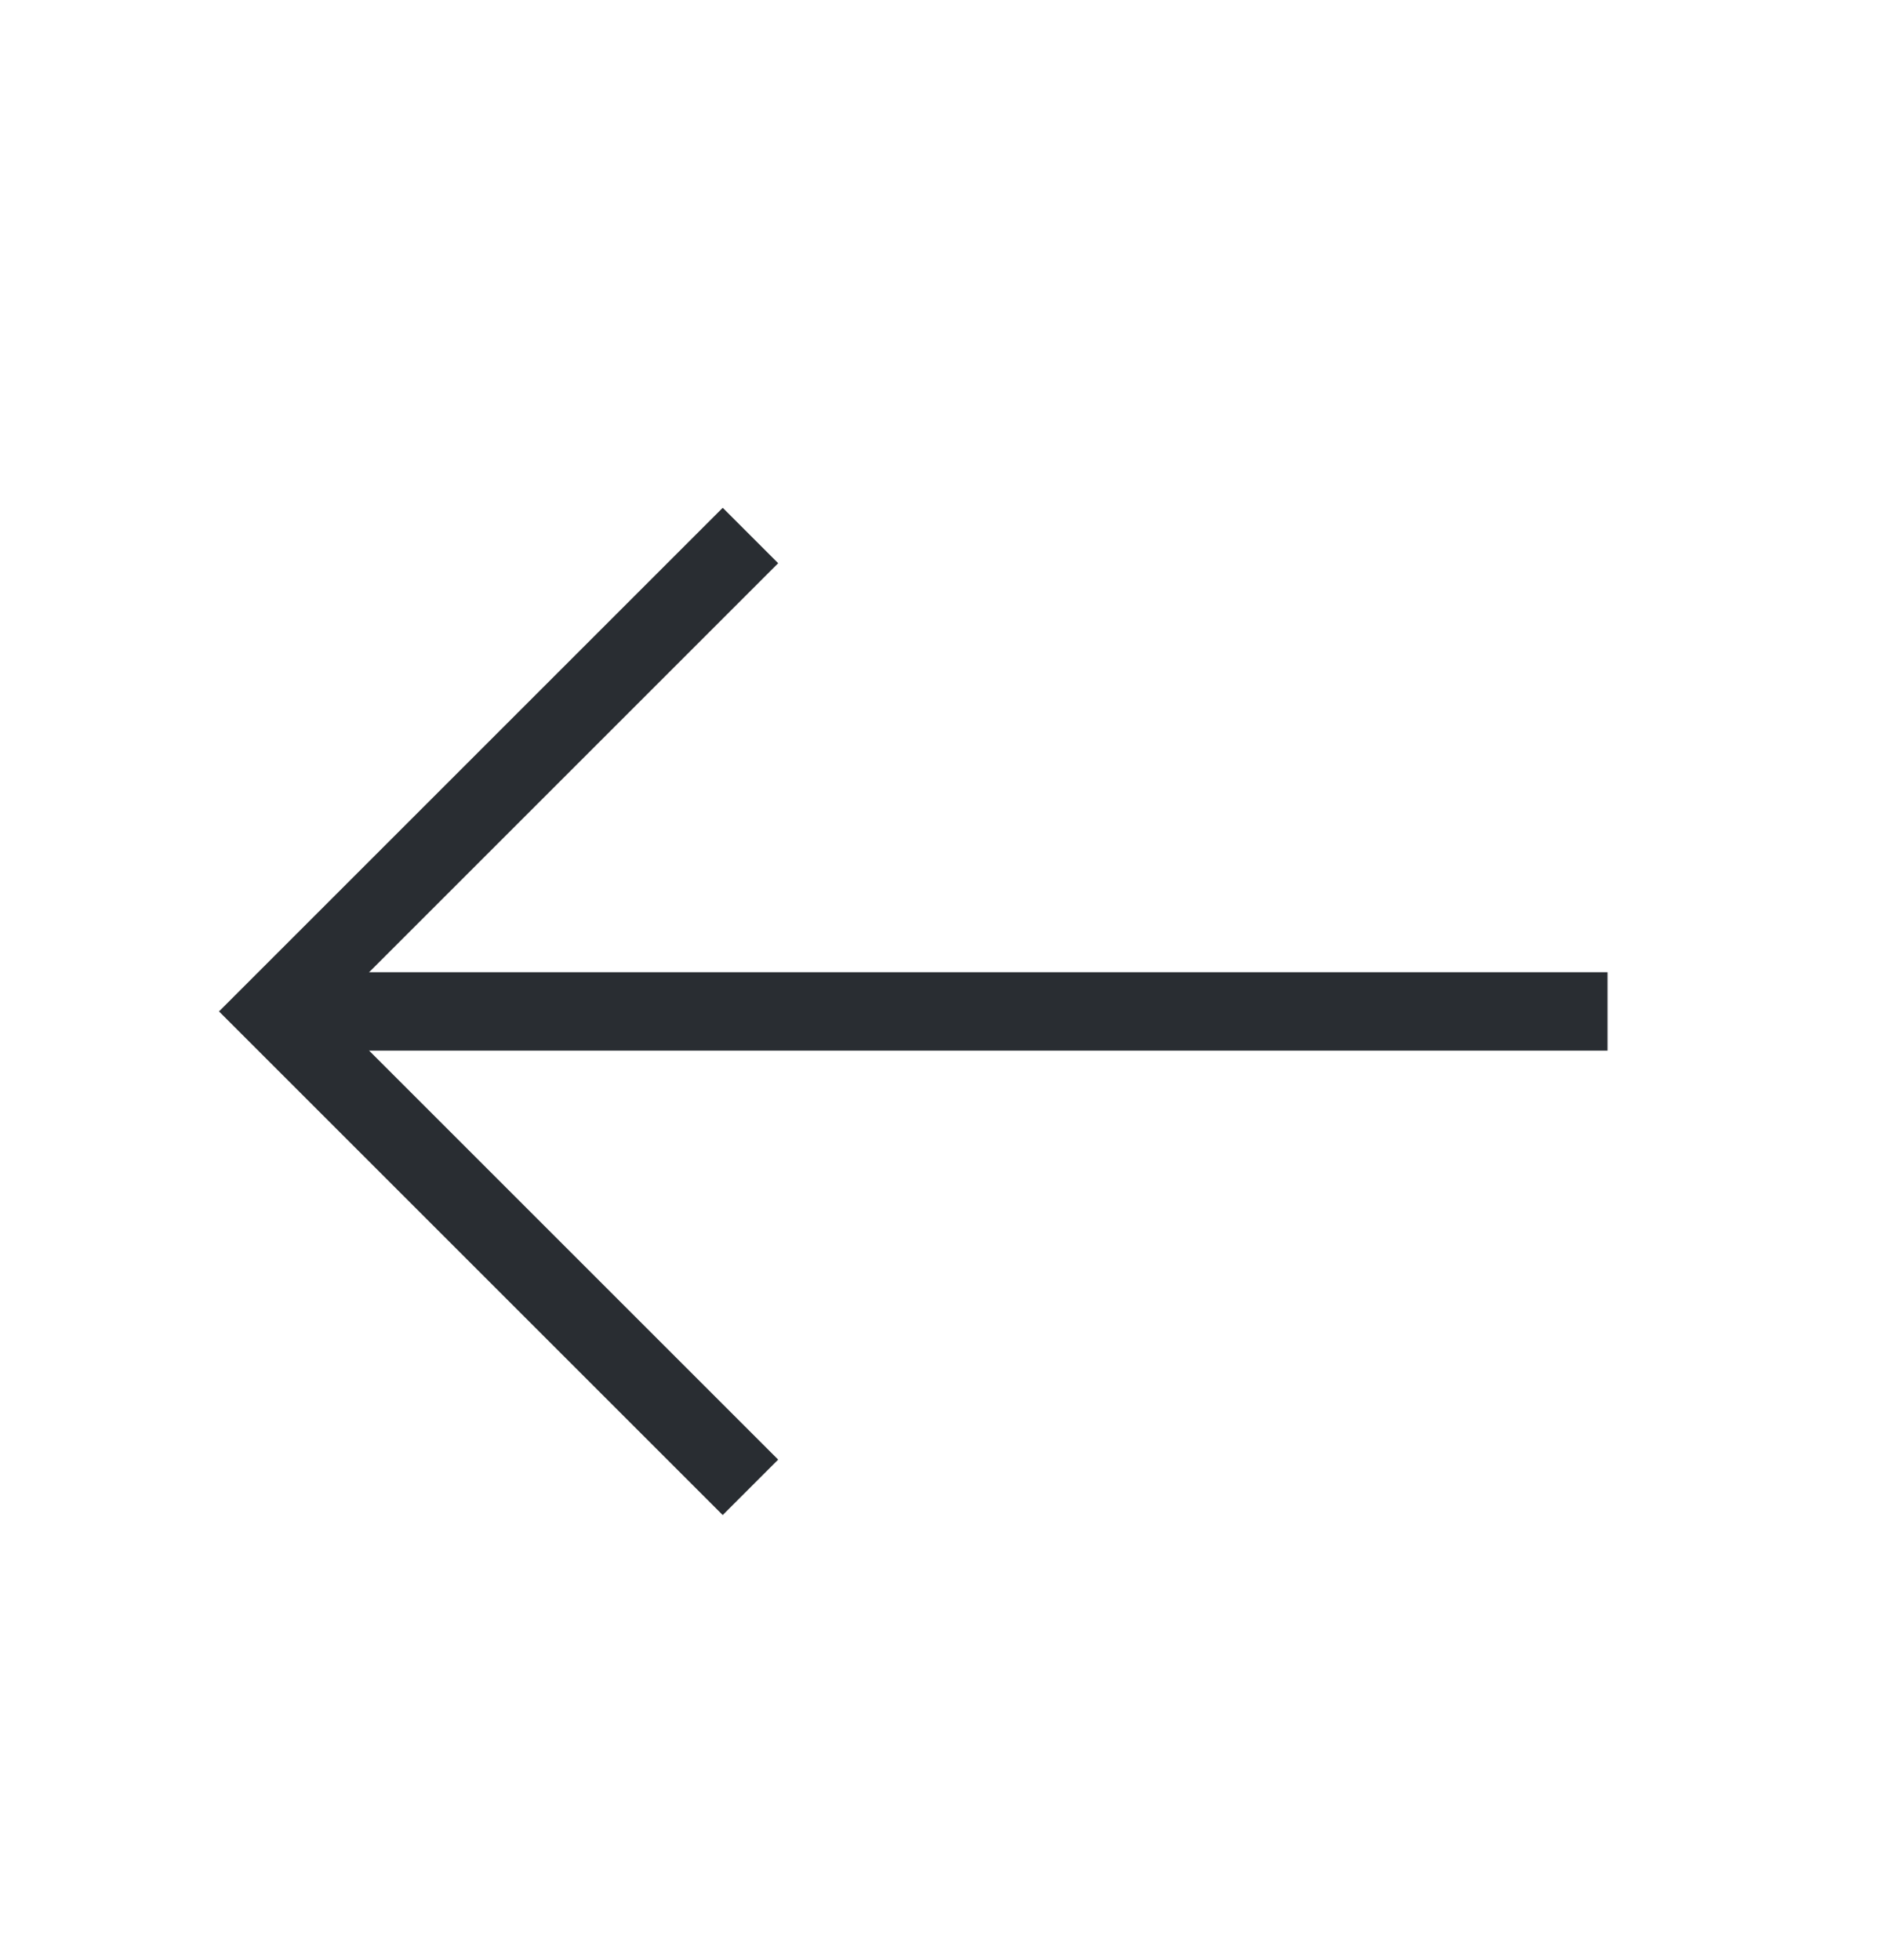
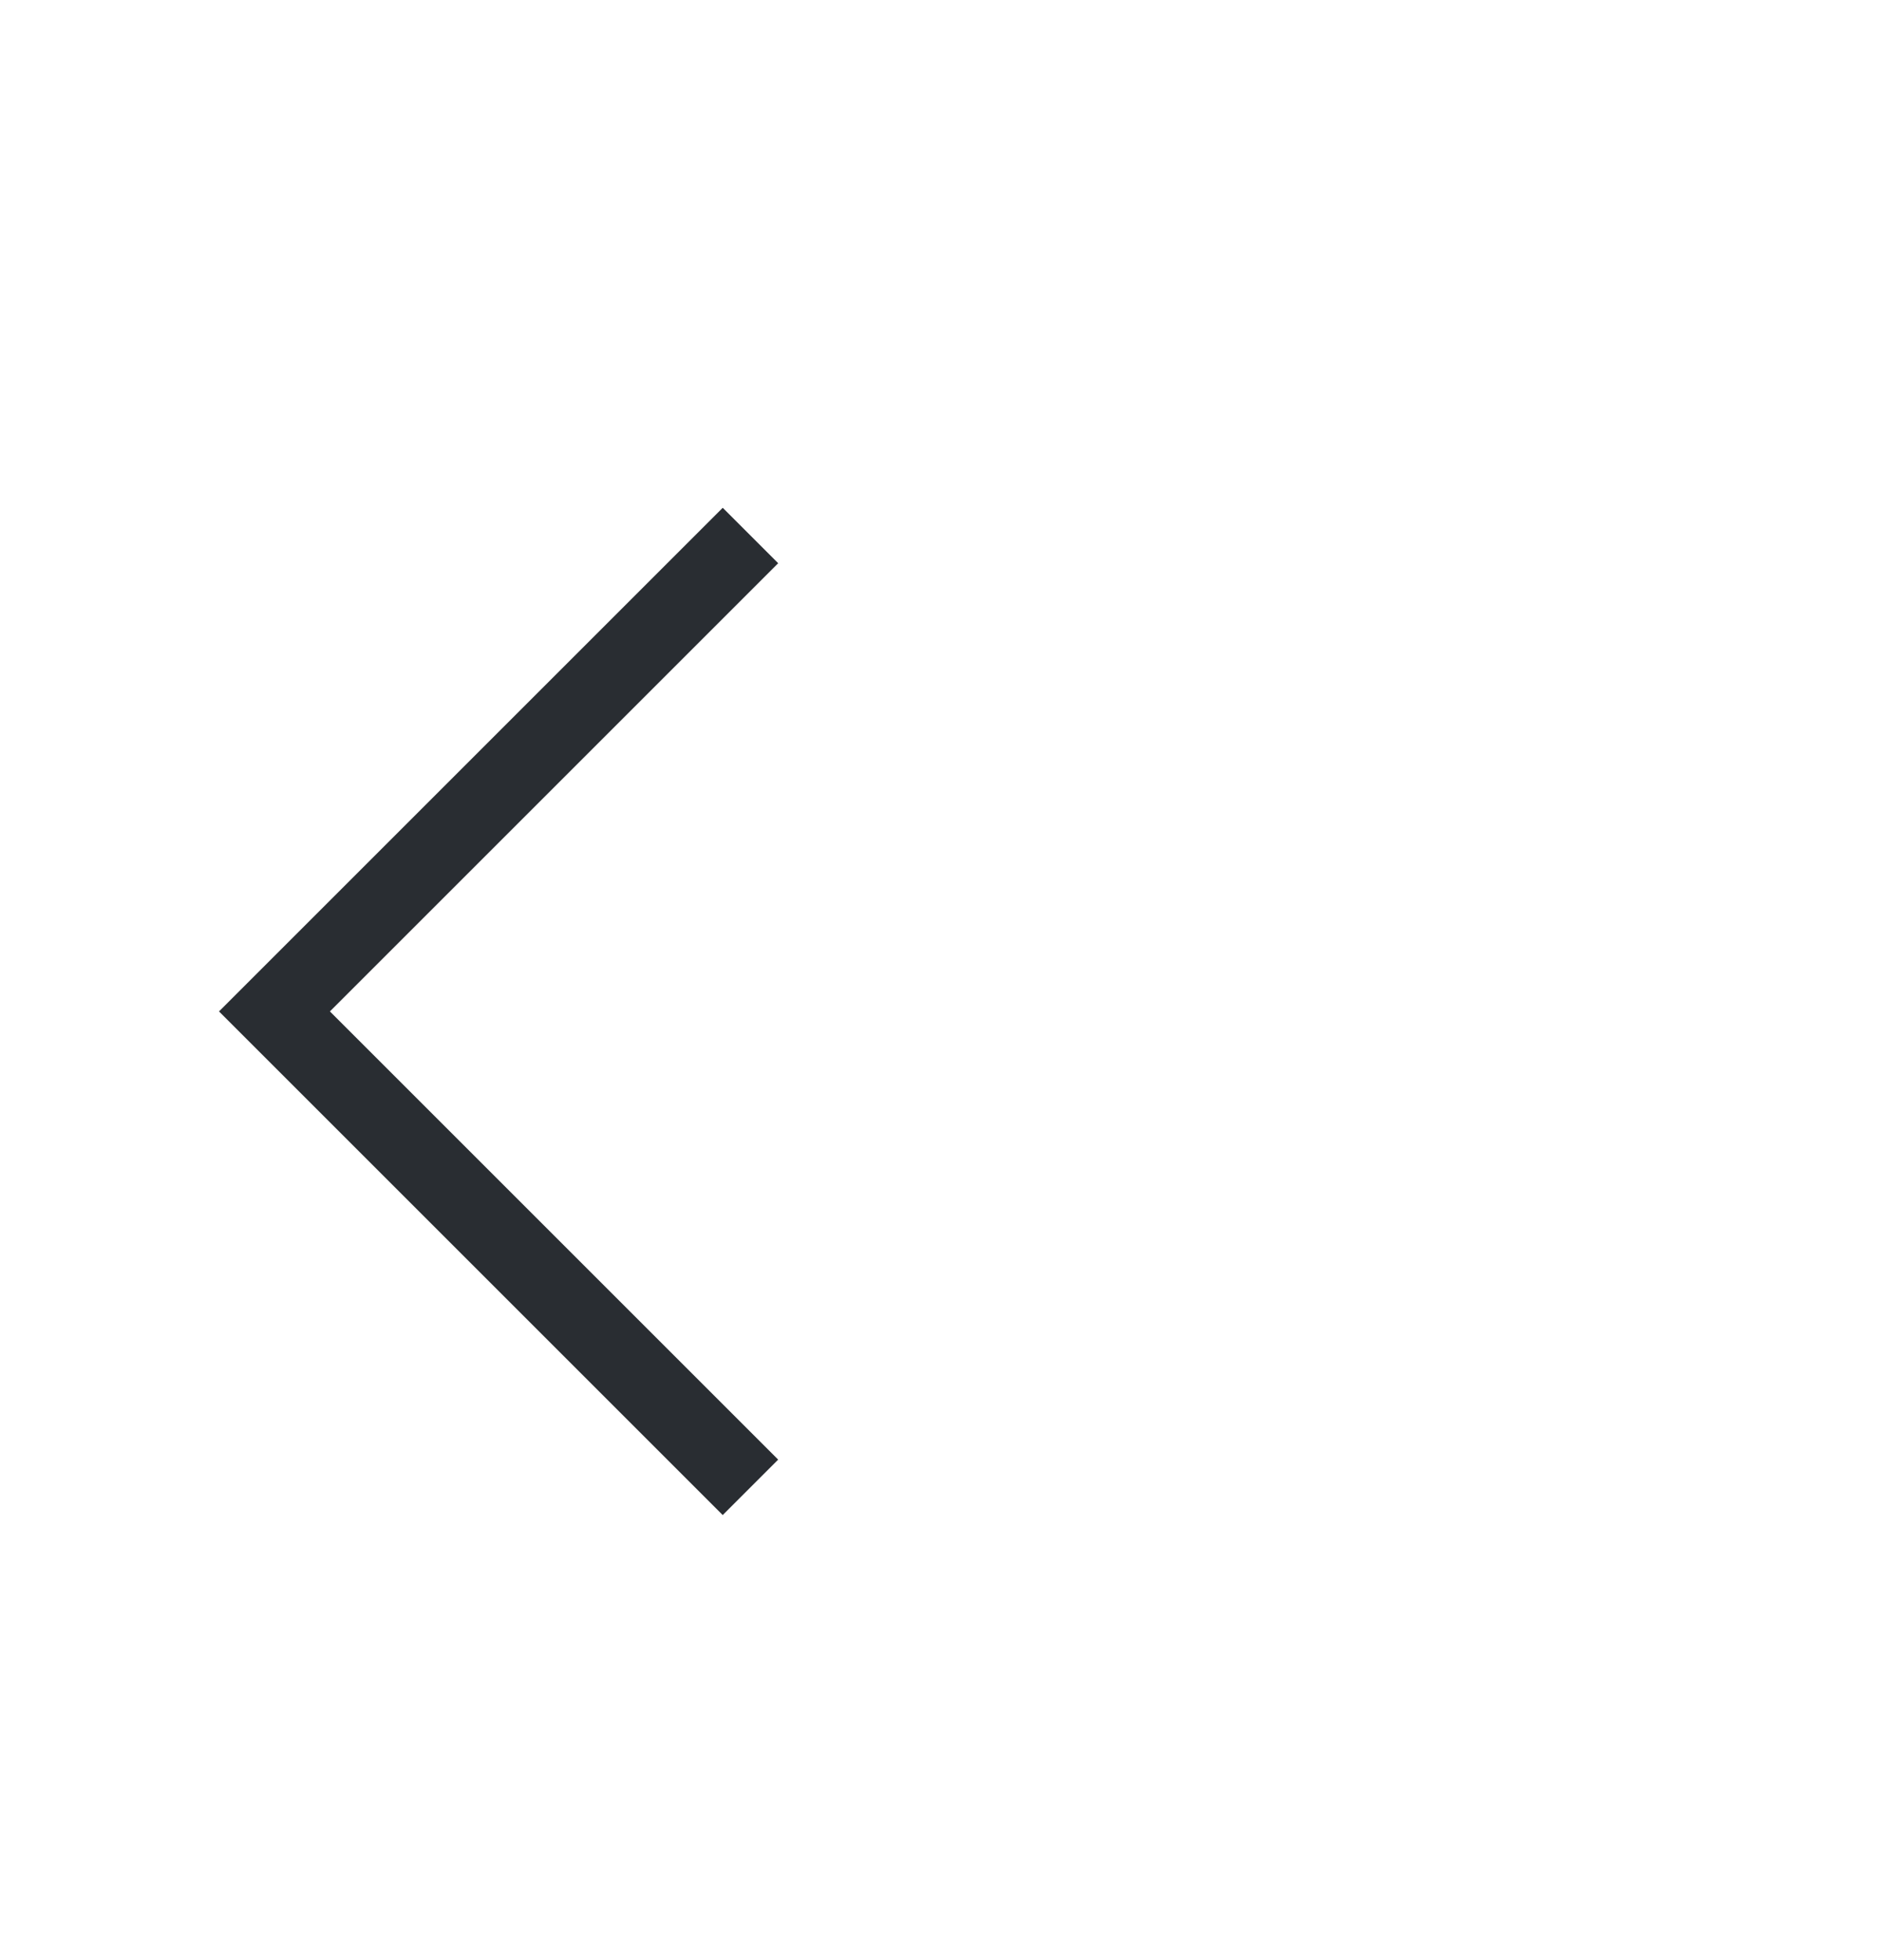
<svg xmlns="http://www.w3.org/2000/svg" width="24" height="25" viewBox="0 0 24 25" fill="none">
  <path d="M9.57 6.83L3.5 12.9L9.57 18.97" stroke="#292D32" strokeWidth="1.5" strokeMiterlimit="10" strokeLinecap="round" strokeLinejoin="round" />
-   <path d="M20.5 12.9H3.67" stroke="#292D32" strokeWidth="1.5" strokeMiterlimit="10" strokeLinecap="round" strokeLinejoin="round" />
</svg>